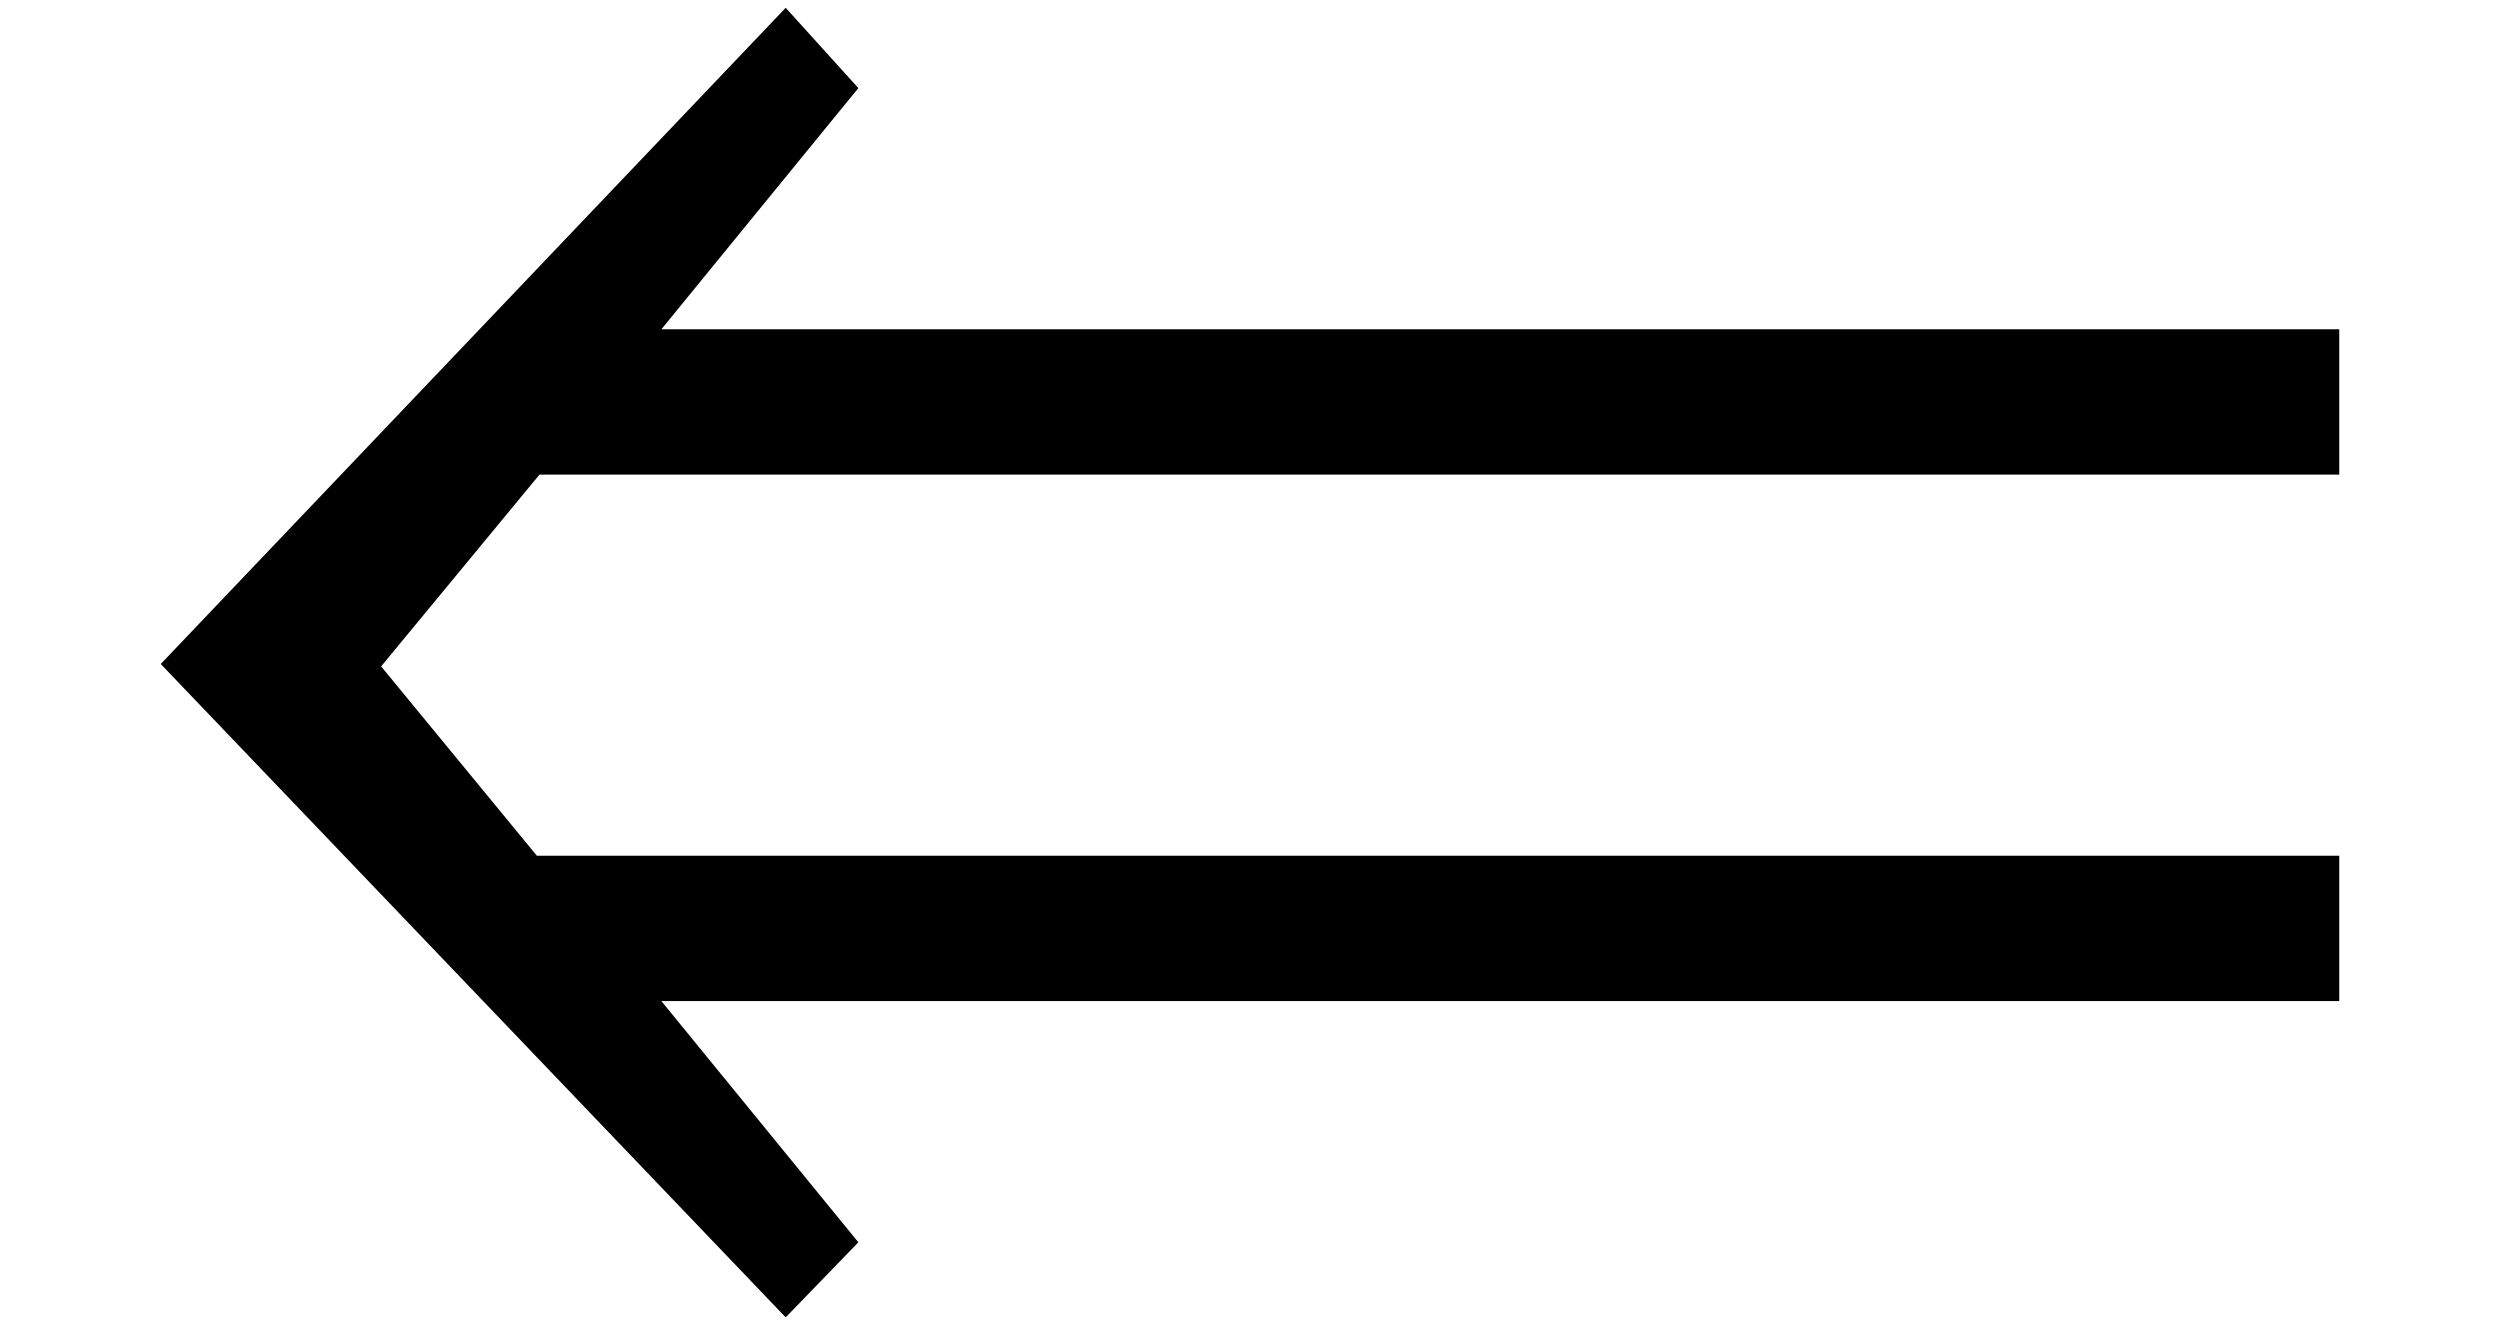
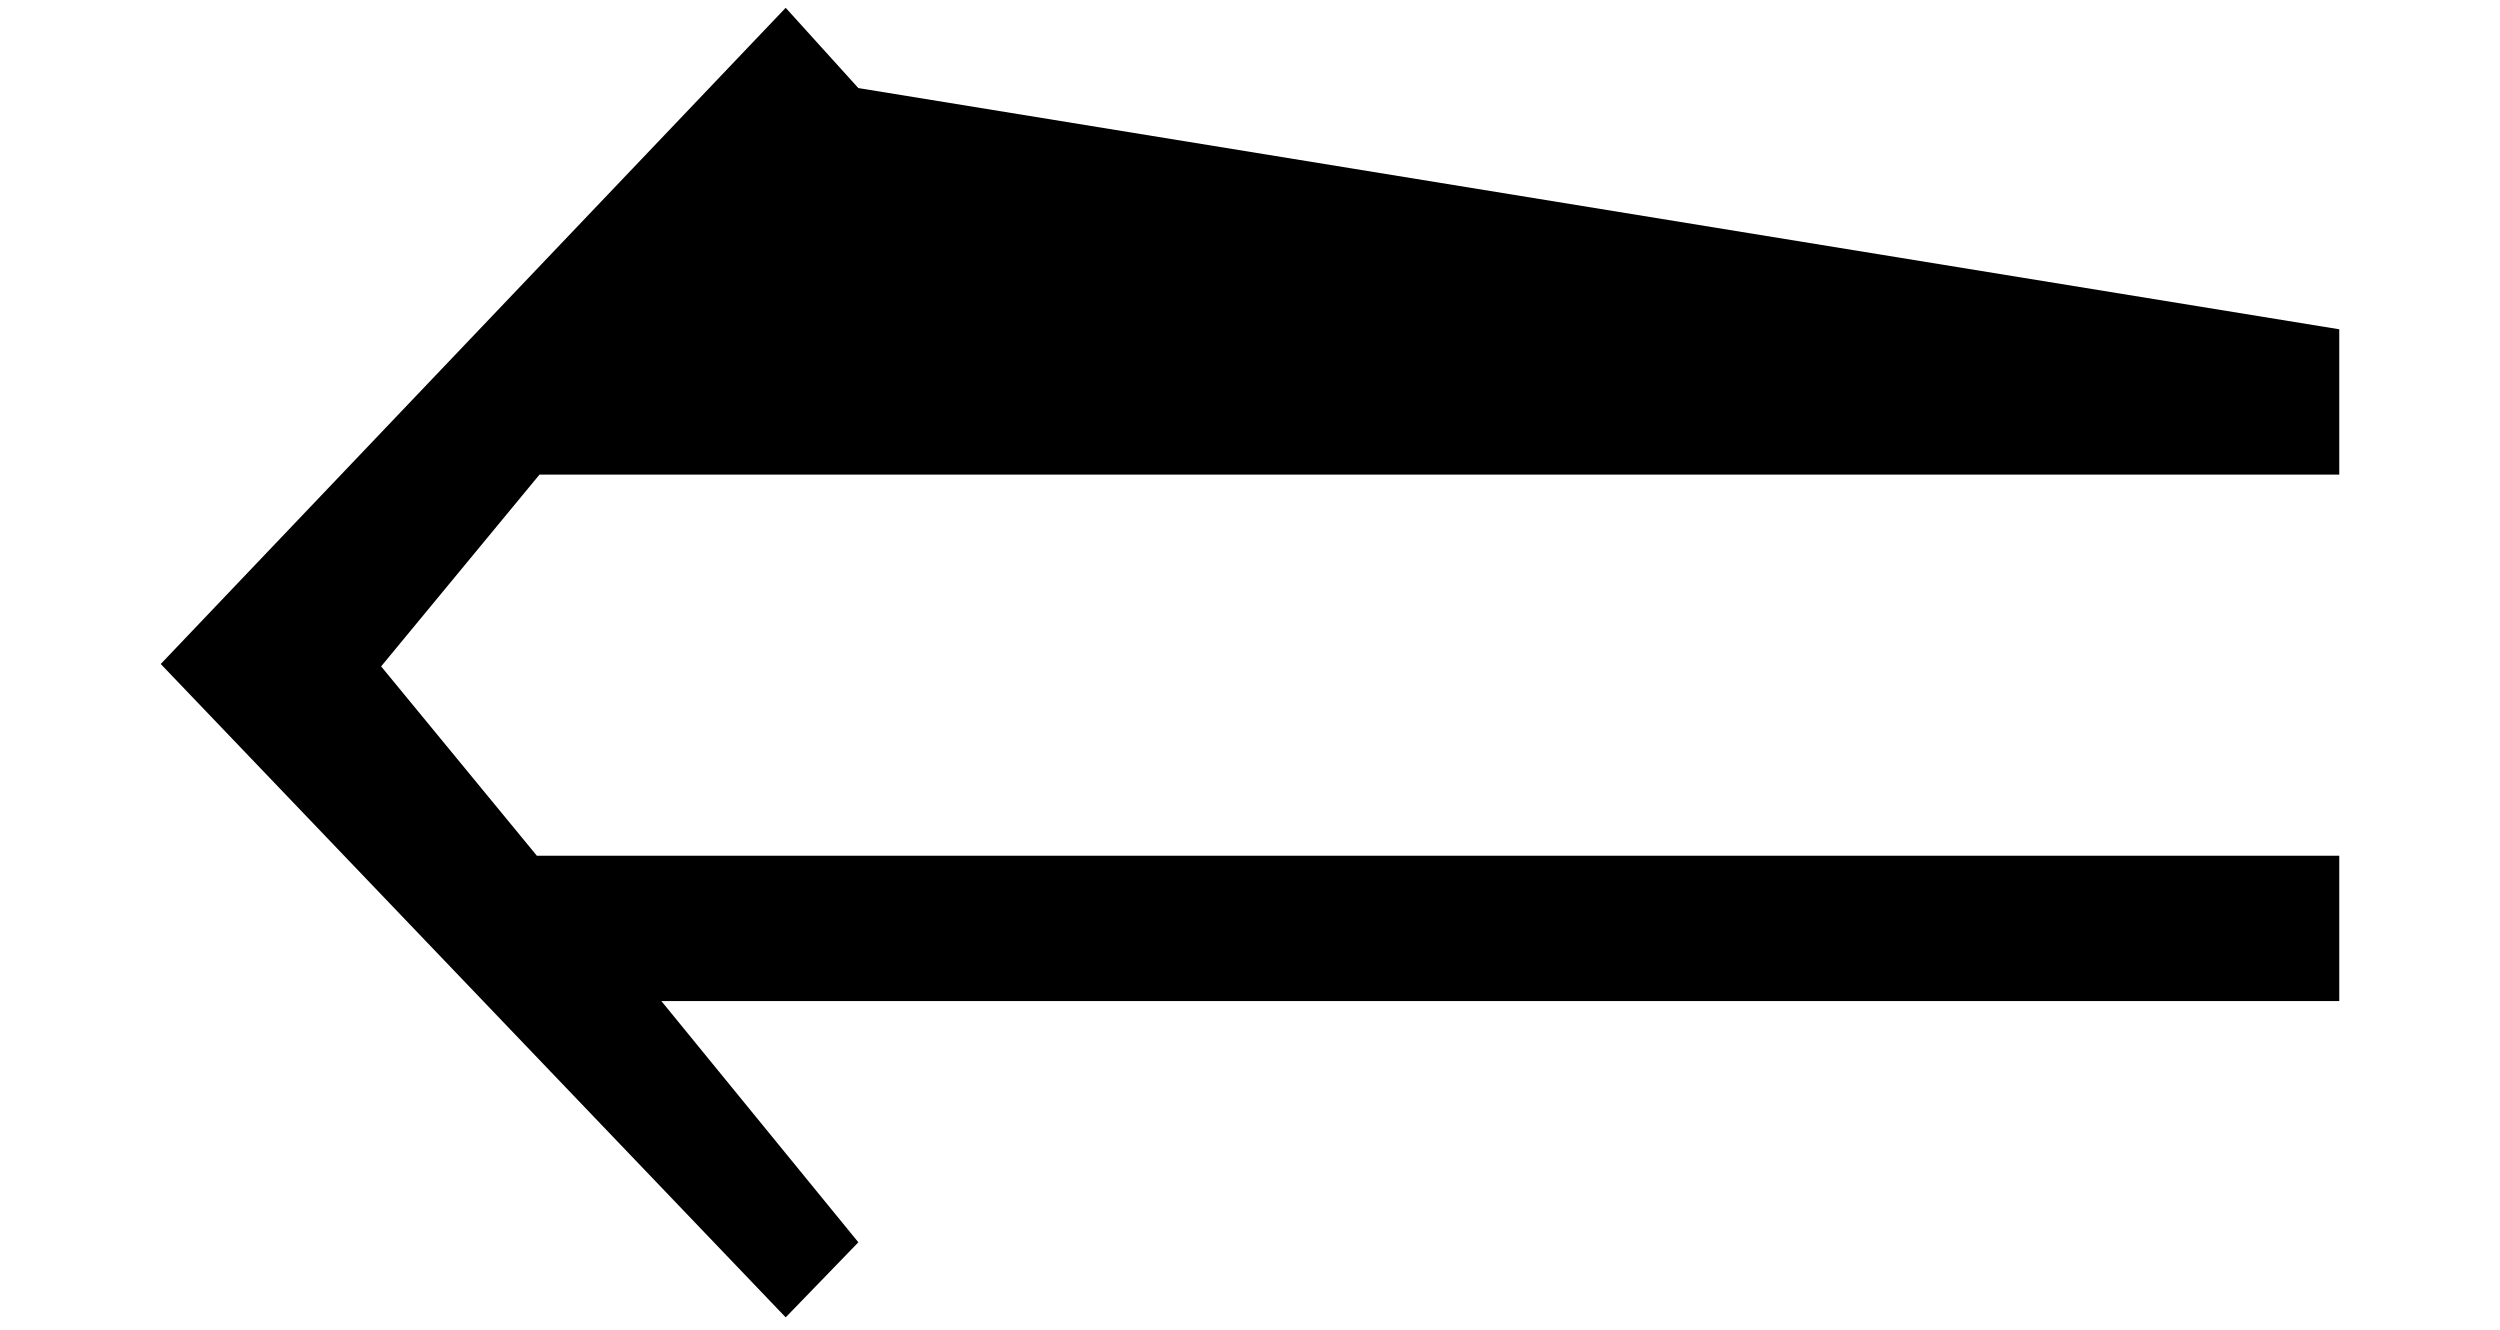
<svg xmlns="http://www.w3.org/2000/svg" xmlns:xlink="http://www.w3.org/1999/xlink" version="1.1" width="11.525pt" height="6.133pt" viewBox="56.413 59.62 11.525 6.133">
  <defs>
-     <path id="g0-40" d="M10.784-1.518V-2.188H2.475L1.757-3.061L2.487-3.945H10.784V-4.615H3.049L3.957-5.727L3.622-6.097L.741-3.072L3.622-.06L3.957-.406L3.049-1.518H10.784Z" />
+     <path id="g0-40" d="M10.784-1.518V-2.188H2.475L1.757-3.061L2.487-3.945H10.784V-4.615L3.957-5.727L3.622-6.097L.741-3.072L3.622-.06L3.957-.406L3.049-1.518H10.784Z" />
  </defs>
  <g id="page1">
    <use x="56.413" y="65.753" xlink:href="#g0-40" />
  </g>
</svg>